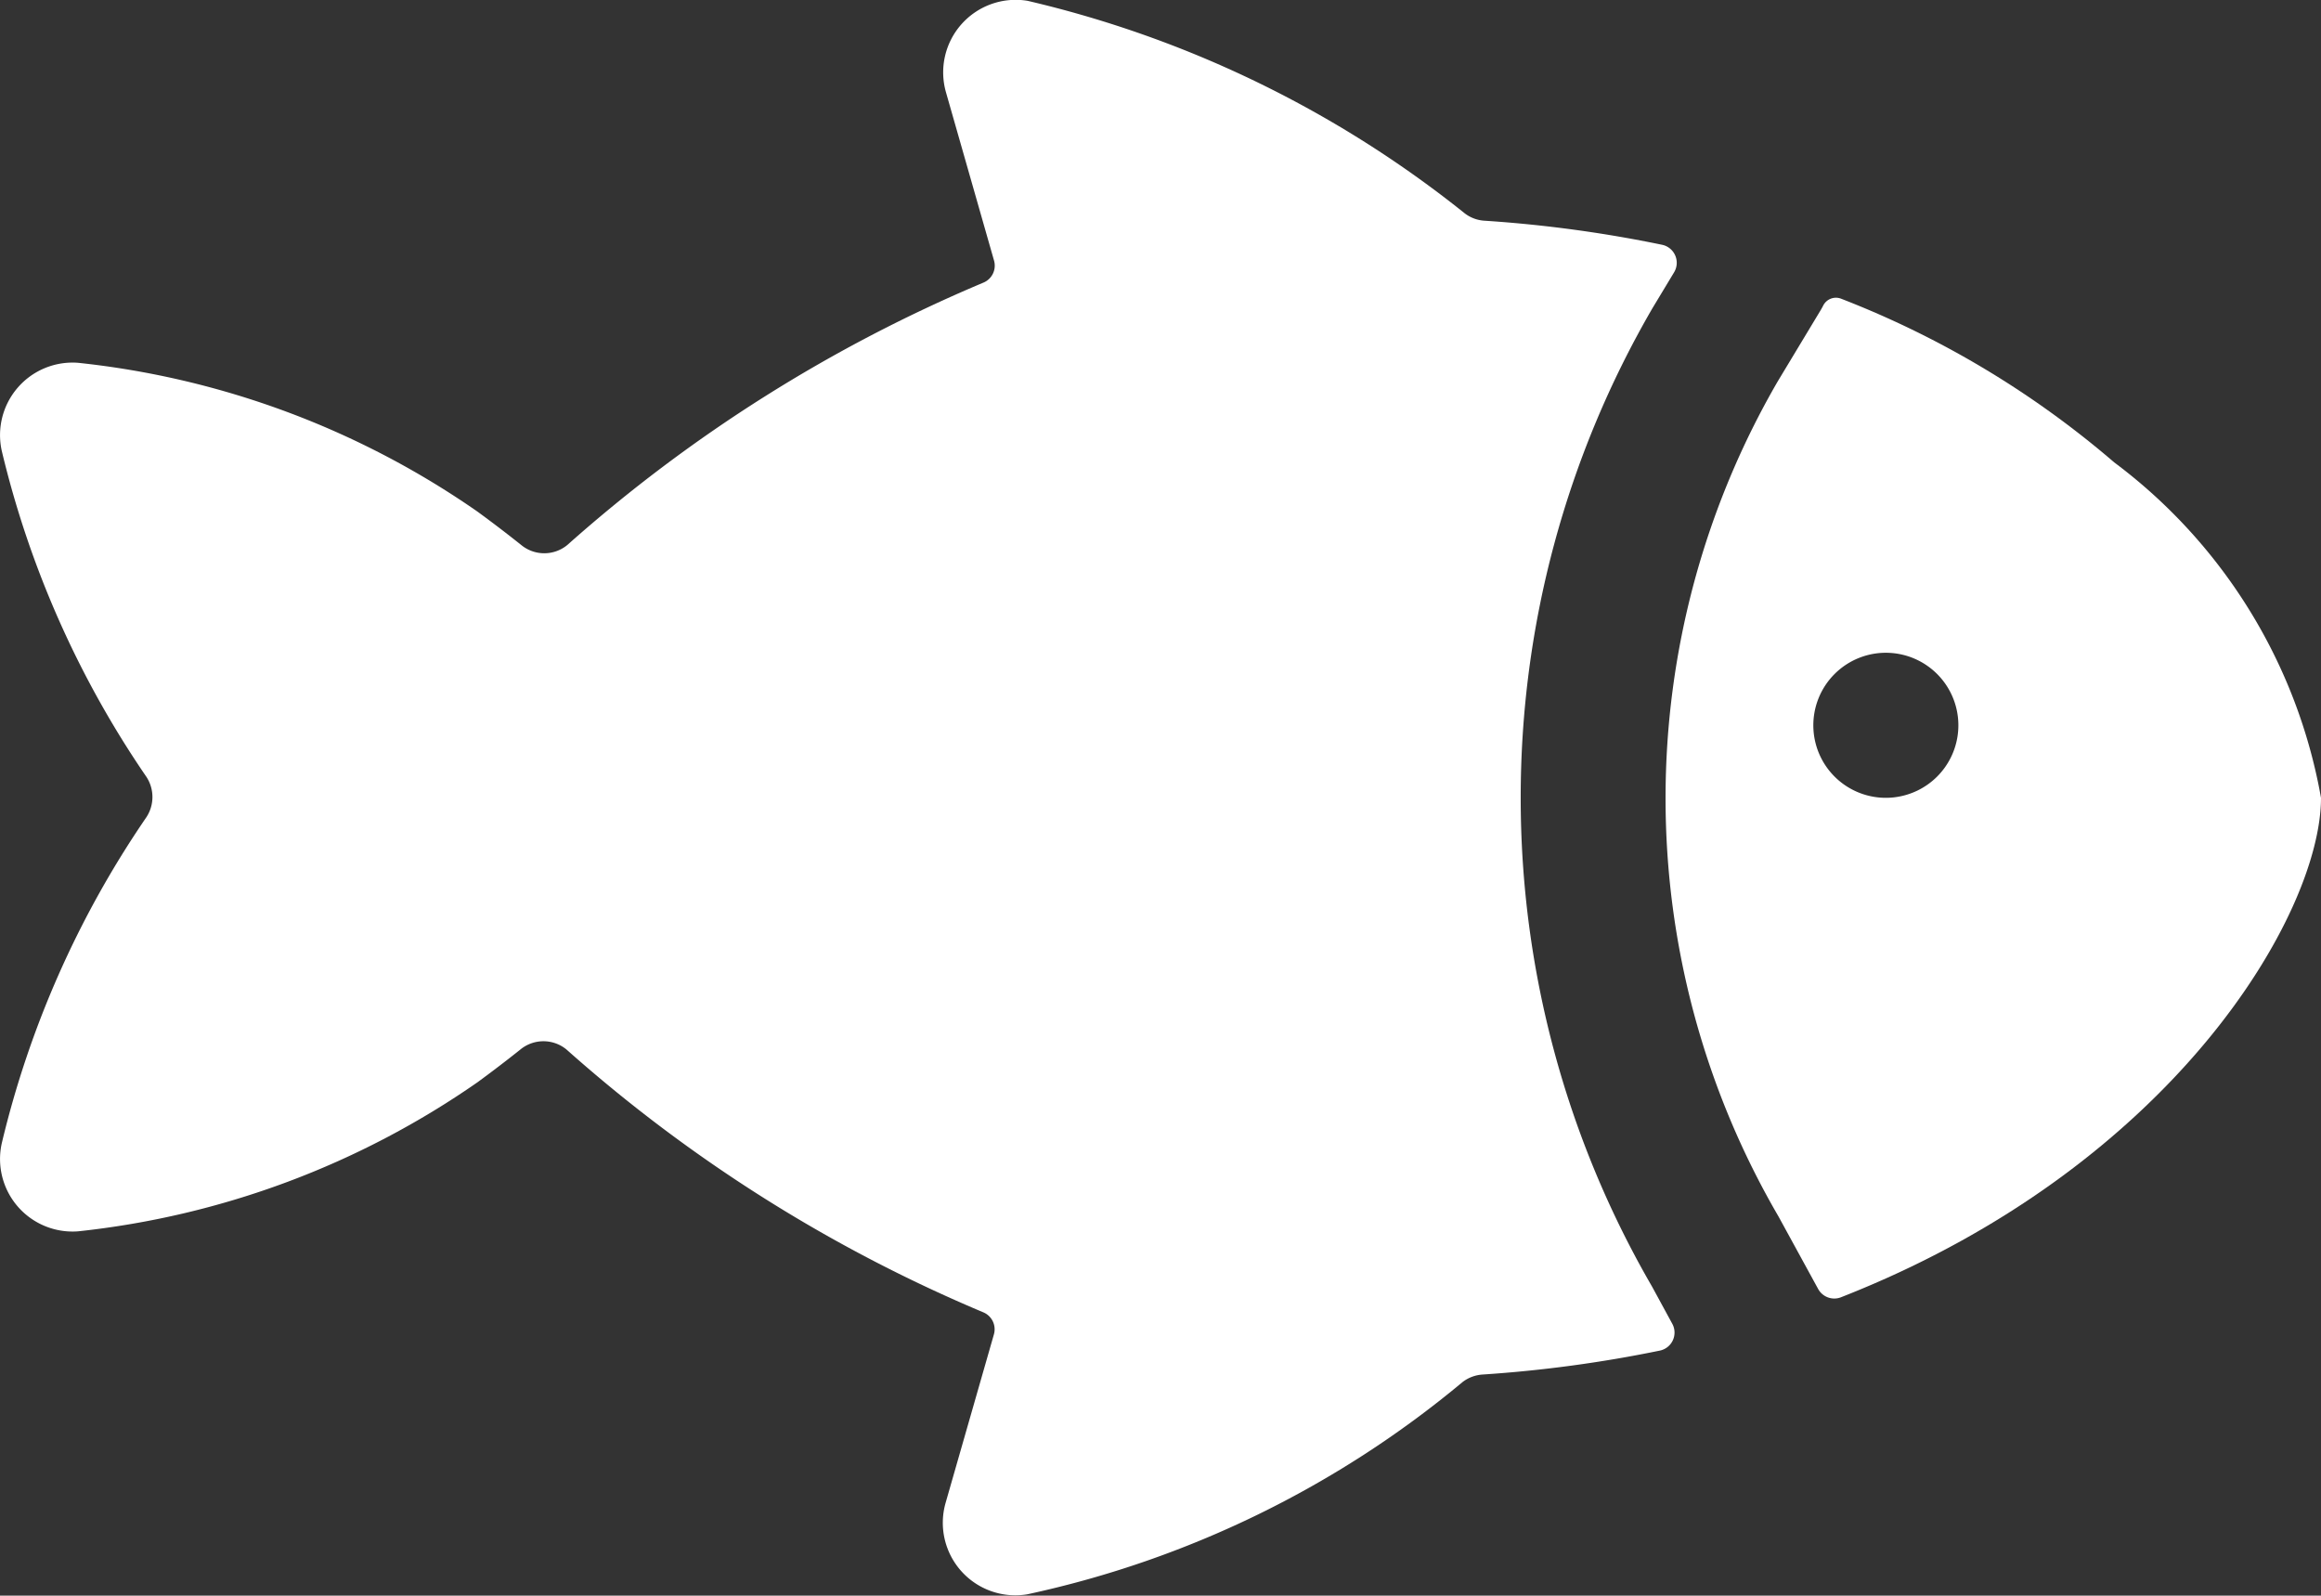
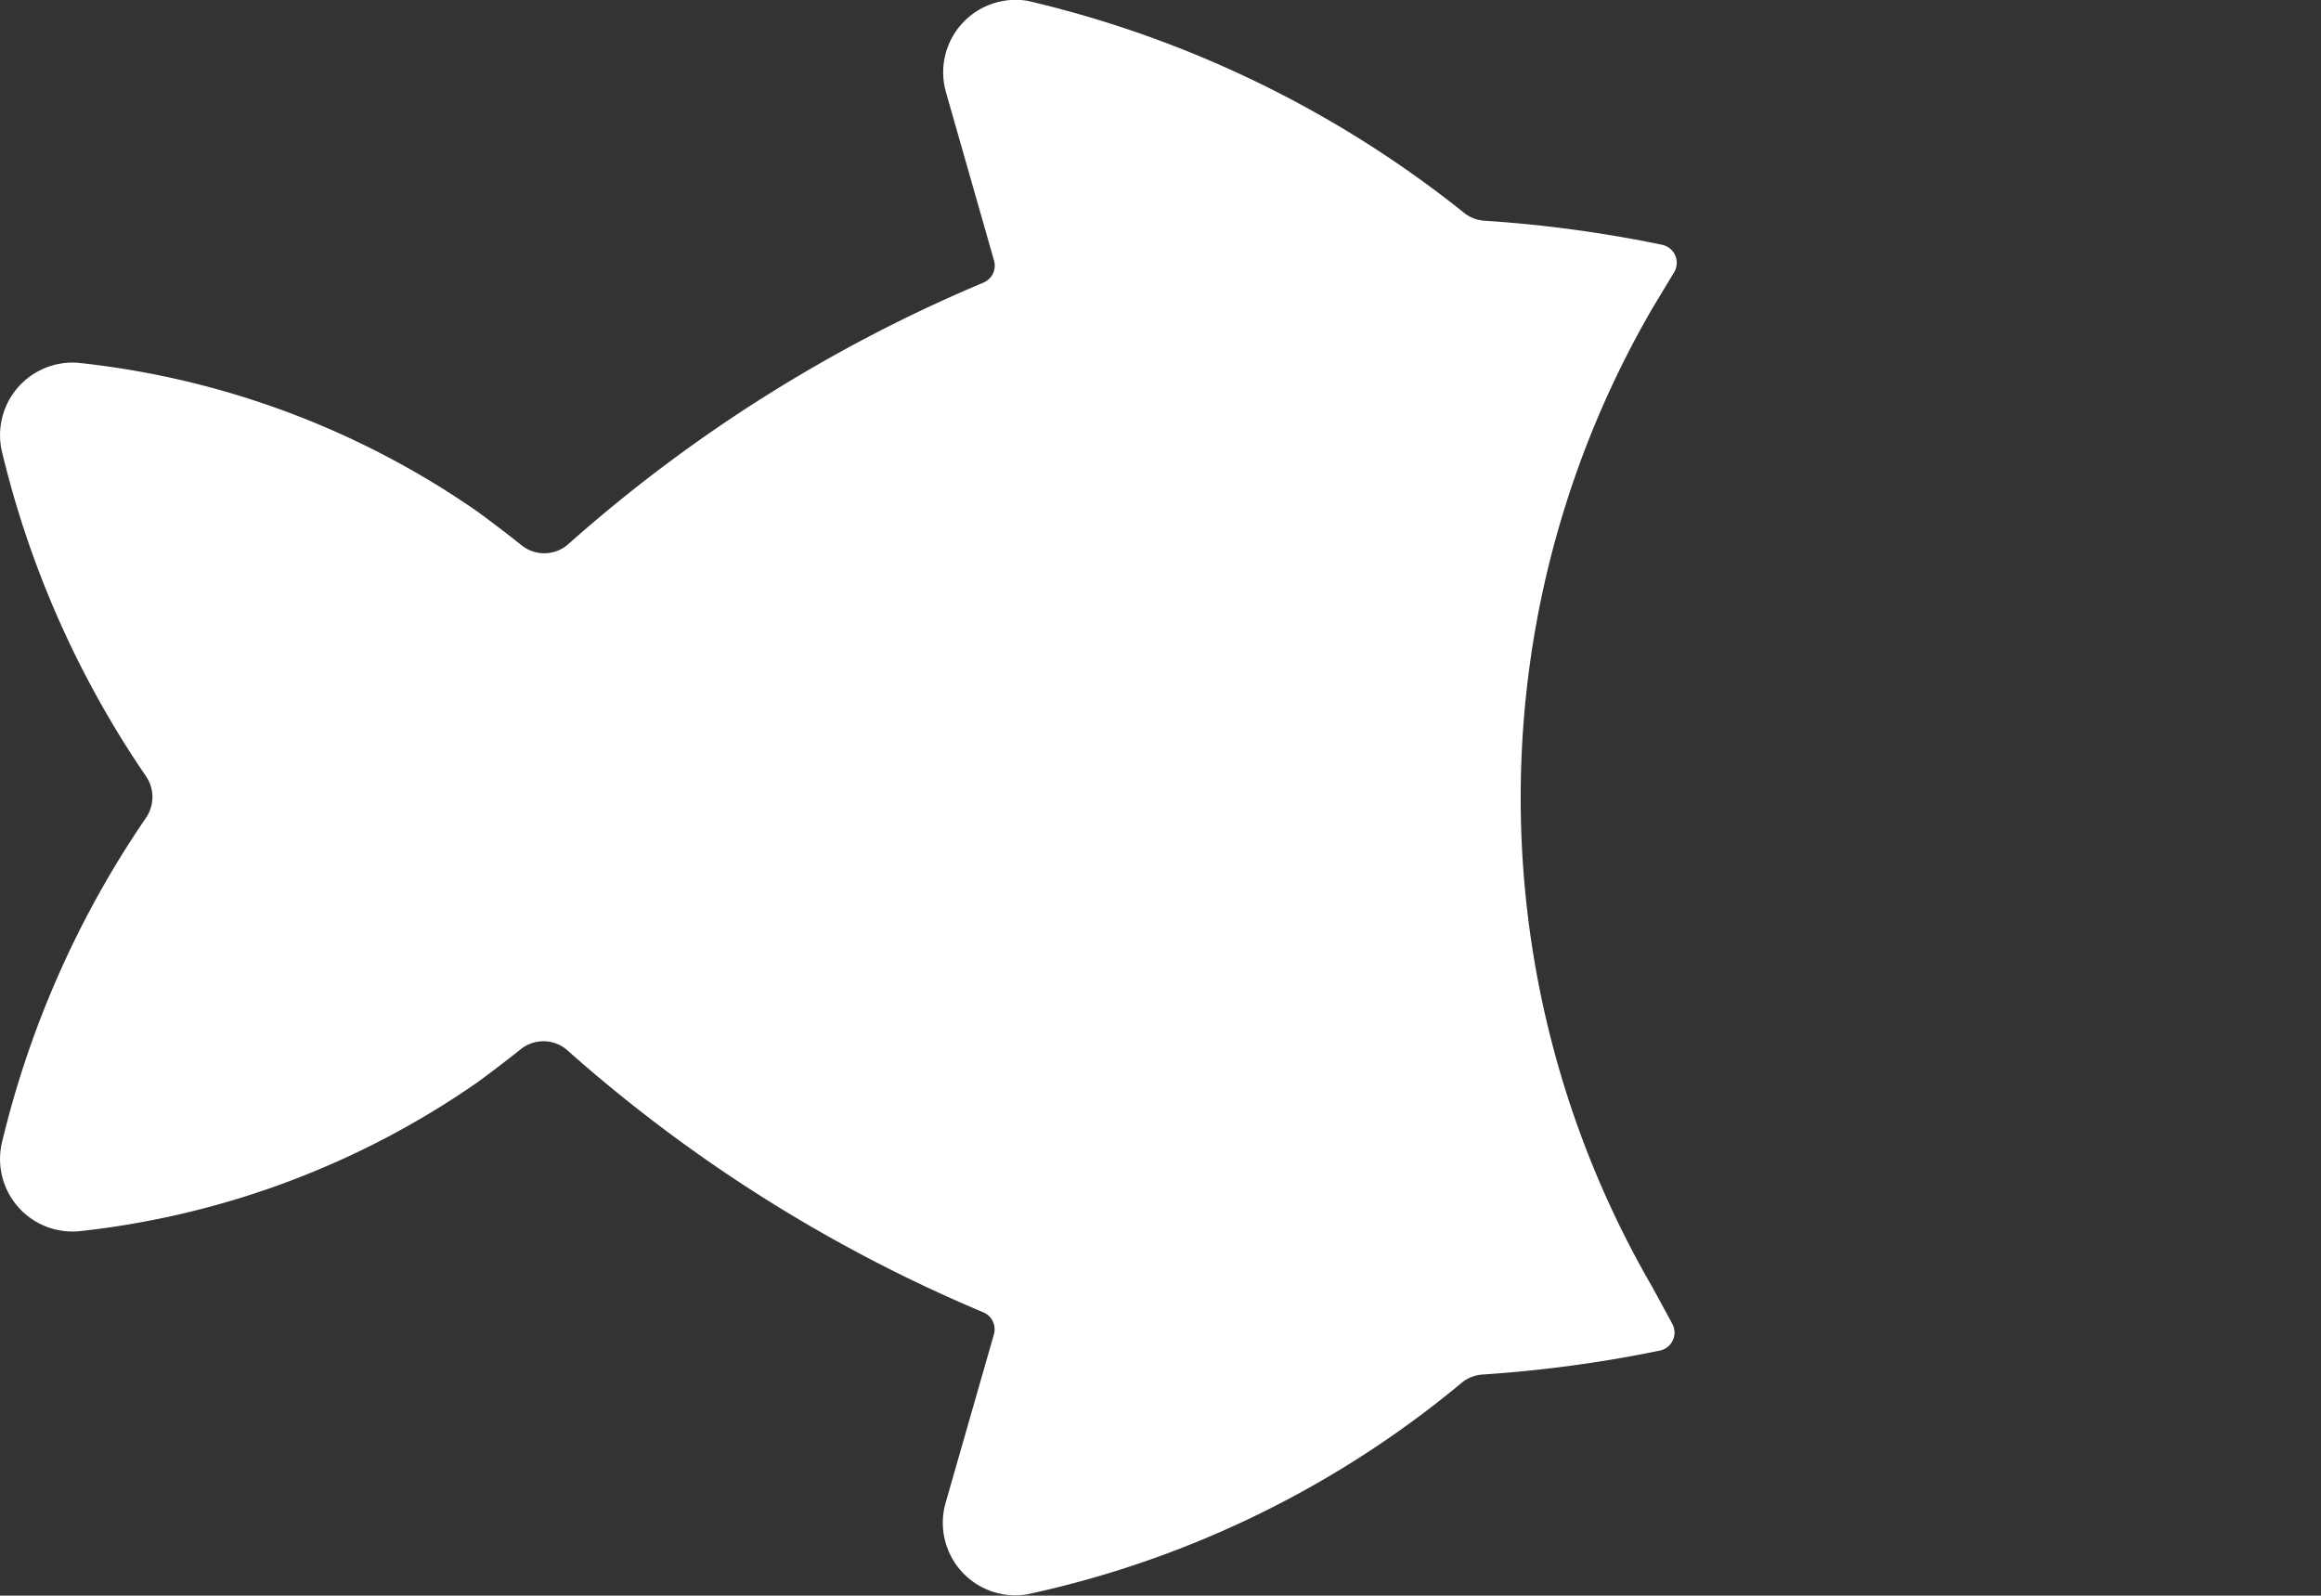
<svg xmlns="http://www.w3.org/2000/svg" id="fish" width="25.22" height="17.337" viewBox="0 0 25.22 17.337">
  <rect x="0" y="0" width="25.22" height="17.337" fill="#333333" stroke="none" />
-   <path id="Path_23" data-name="Path 23" d="M41.569,19.092a5.817,5.817,0,0,0-2.247-3.645,10.2,10.2,0,0,0-2.969-1.779.155.155,0,0,0-.194.077c-.007.014-.015.028-.023.042l-.472.783a9.026,9.026,0,0,0,0,9.053l.011.019.431.788a.2.2,0,0,0,.243.09C39.974,23.1,41.569,20.347,41.569,19.092Zm-4.626-.007a.788.788,0,1,1,.679-.679A.788.788,0,0,1,36.942,19.085Z" transform="translate(-16.349 -10.423)" fill="#fff" />
  <path id="Path_24" data-name="Path 24" d="M16.524,16.17a10.58,10.58,0,0,1,1.432-5.32l.006-.01.228-.378a.2.2,0,0,0-.128-.3A14,14,0,0,0,16.128,9.9a.391.391,0,0,1-.211-.079,11.94,11.94,0,0,0-4.751-2.31.788.788,0,0,0-.887.994l.523,1.831a.2.2,0,0,1-.119.238,16.3,16.3,0,0,0-4.519,2.85.394.394,0,0,1-.5,0q-.232-.185-.477-.364A9.312,9.312,0,0,0,.848,11.444a.788.788,0,0,0-.829.956A10.623,10.623,0,0,0,1.58,15.927a.4.4,0,0,1,0,.47A10.619,10.619,0,0,0,.019,19.925a.788.788,0,0,0,.829.956,9.328,9.328,0,0,0,4.341-1.62q.239-.175.466-.356a.394.394,0,0,1,.5,0,16.327,16.327,0,0,0,4.532,2.857A.2.2,0,0,1,10.8,22l-.525,1.831a.788.788,0,0,0,.887.994,11,11,0,0,0,4.731-2.307.4.4,0,0,1,.215-.081,14.155,14.155,0,0,0,1.932-.261.2.2,0,0,0,.133-.287l-.222-.408a10.581,10.581,0,0,1-1.427-5.314Z" transform="translate(0 -7.502)" fill="#fff" />
</svg>